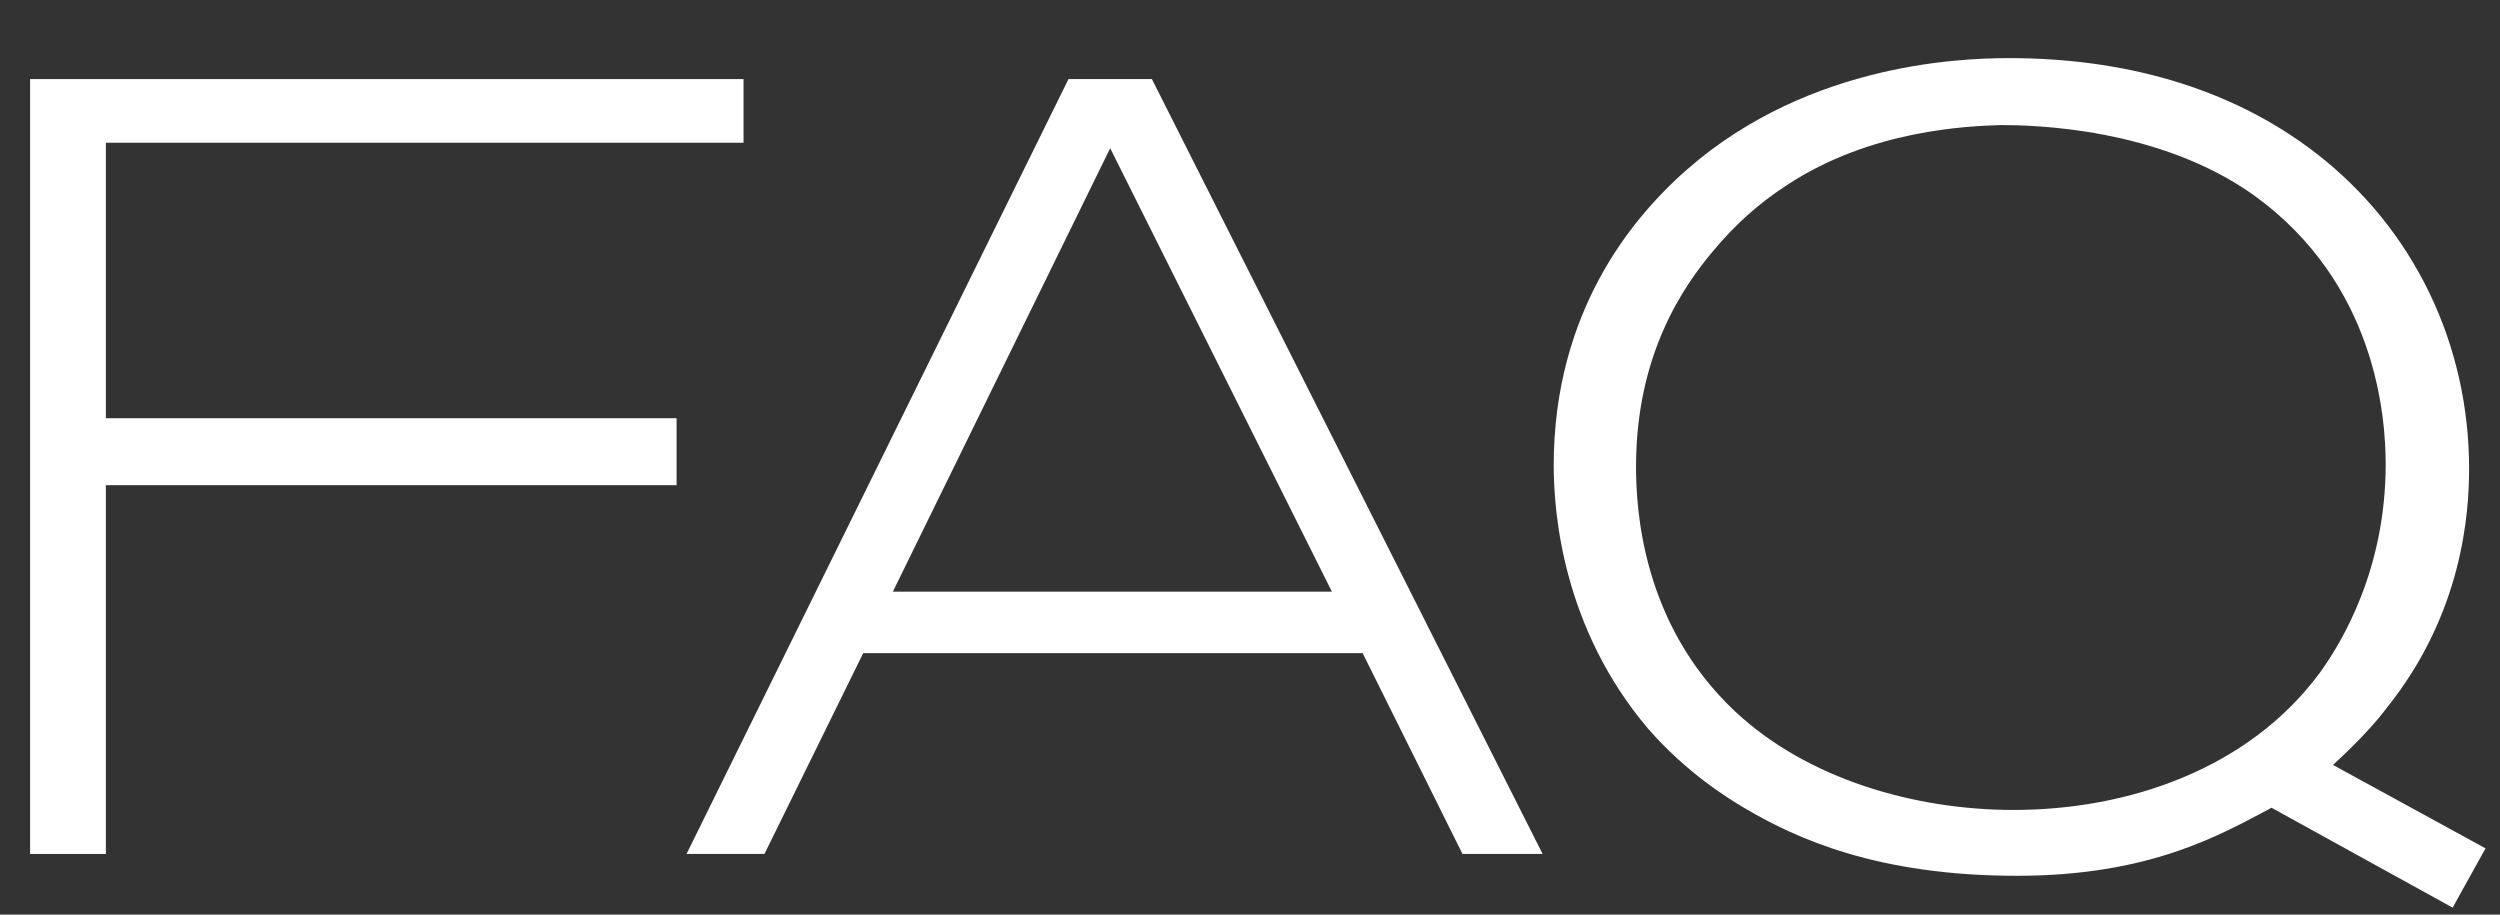
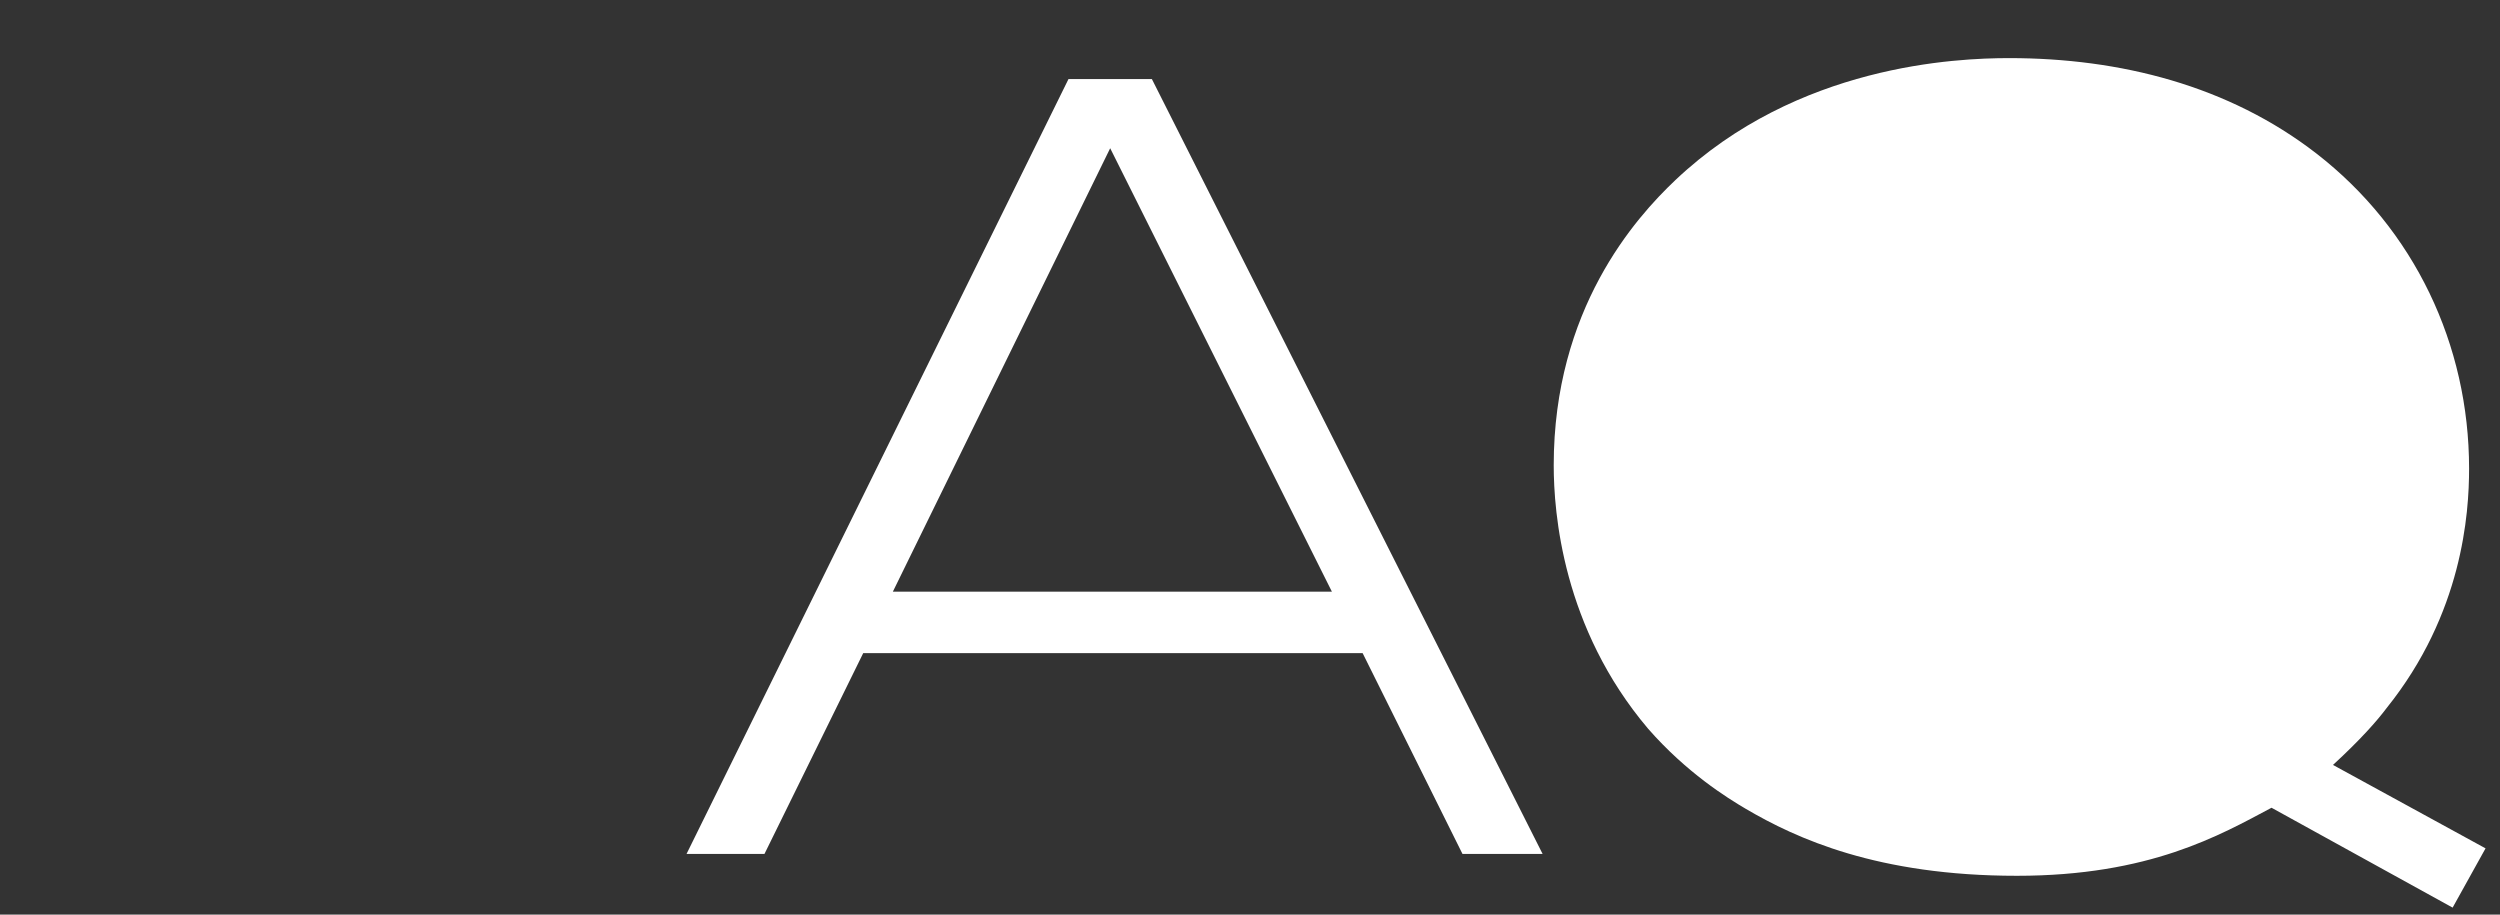
<svg xmlns="http://www.w3.org/2000/svg" fill="none" height="15" viewBox="0 0 41 15" width="41">
  <rect x="0" y="0" width="41" height="15" fill="#333333" stroke="none" />
  <g fill="#fff">
-     <path d="m40.763 13.913-.54.972-2.97-1.638c-.846.45-1.998 1.116-4.176 1.116-2.286 0-3.618-.612-4.446-1.098-.306-.18-.972-.594-1.602-1.314-1.404-1.656-1.548-3.546-1.548-4.32 0-2.556 1.332-4.05 1.998-4.68 1.998-1.89 4.608-1.998 5.472-1.998 1.818 0 3.6.45 5.04 1.566 1.602 1.242 2.502 3.132 2.502 5.166 0 .738-.108 2.376-1.35 3.924-.162.216-.432.522-.882.936zm-1.638-6.3c0-.792-.162-2.97-2.16-4.41-1.566-1.116-3.636-1.152-4.158-1.152-.522.018-2.124.072-3.51.99-.468.306-.846.648-1.206 1.08-.468.558-1.26 1.674-1.26 3.528 0 .684.09 2.574 1.62 4.014 1.188 1.116 2.952 1.62 4.572 1.62 1.872 0 3.852-.666 5.022-2.25.378-.522 1.08-1.71 1.08-3.42z" />
+     <path d="m40.763 13.913-.54.972-2.97-1.638c-.846.45-1.998 1.116-4.176 1.116-2.286 0-3.618-.612-4.446-1.098-.306-.18-.972-.594-1.602-1.314-1.404-1.656-1.548-3.546-1.548-4.32 0-2.556 1.332-4.05 1.998-4.68 1.998-1.89 4.608-1.998 5.472-1.998 1.818 0 3.6.45 5.04 1.566 1.602 1.242 2.502 3.132 2.502 5.166 0 .738-.108 2.376-1.35 3.924-.162.216-.432.522-.882.936zm-1.638-6.3z" />
    <path d="m25.299 14.005h-1.314l-1.638-3.294h-8.19l-1.62 3.294h-1.278l6.264-12.708h1.368zm-3.456-4.302-3.636-7.272-3.564 7.272z" />
-     <path d="m12.194 2.341h-10.458v4.518h9.36v1.098h-9.36v6.048h-1.242v-12.708h11.7z" />
  </g>
</svg>